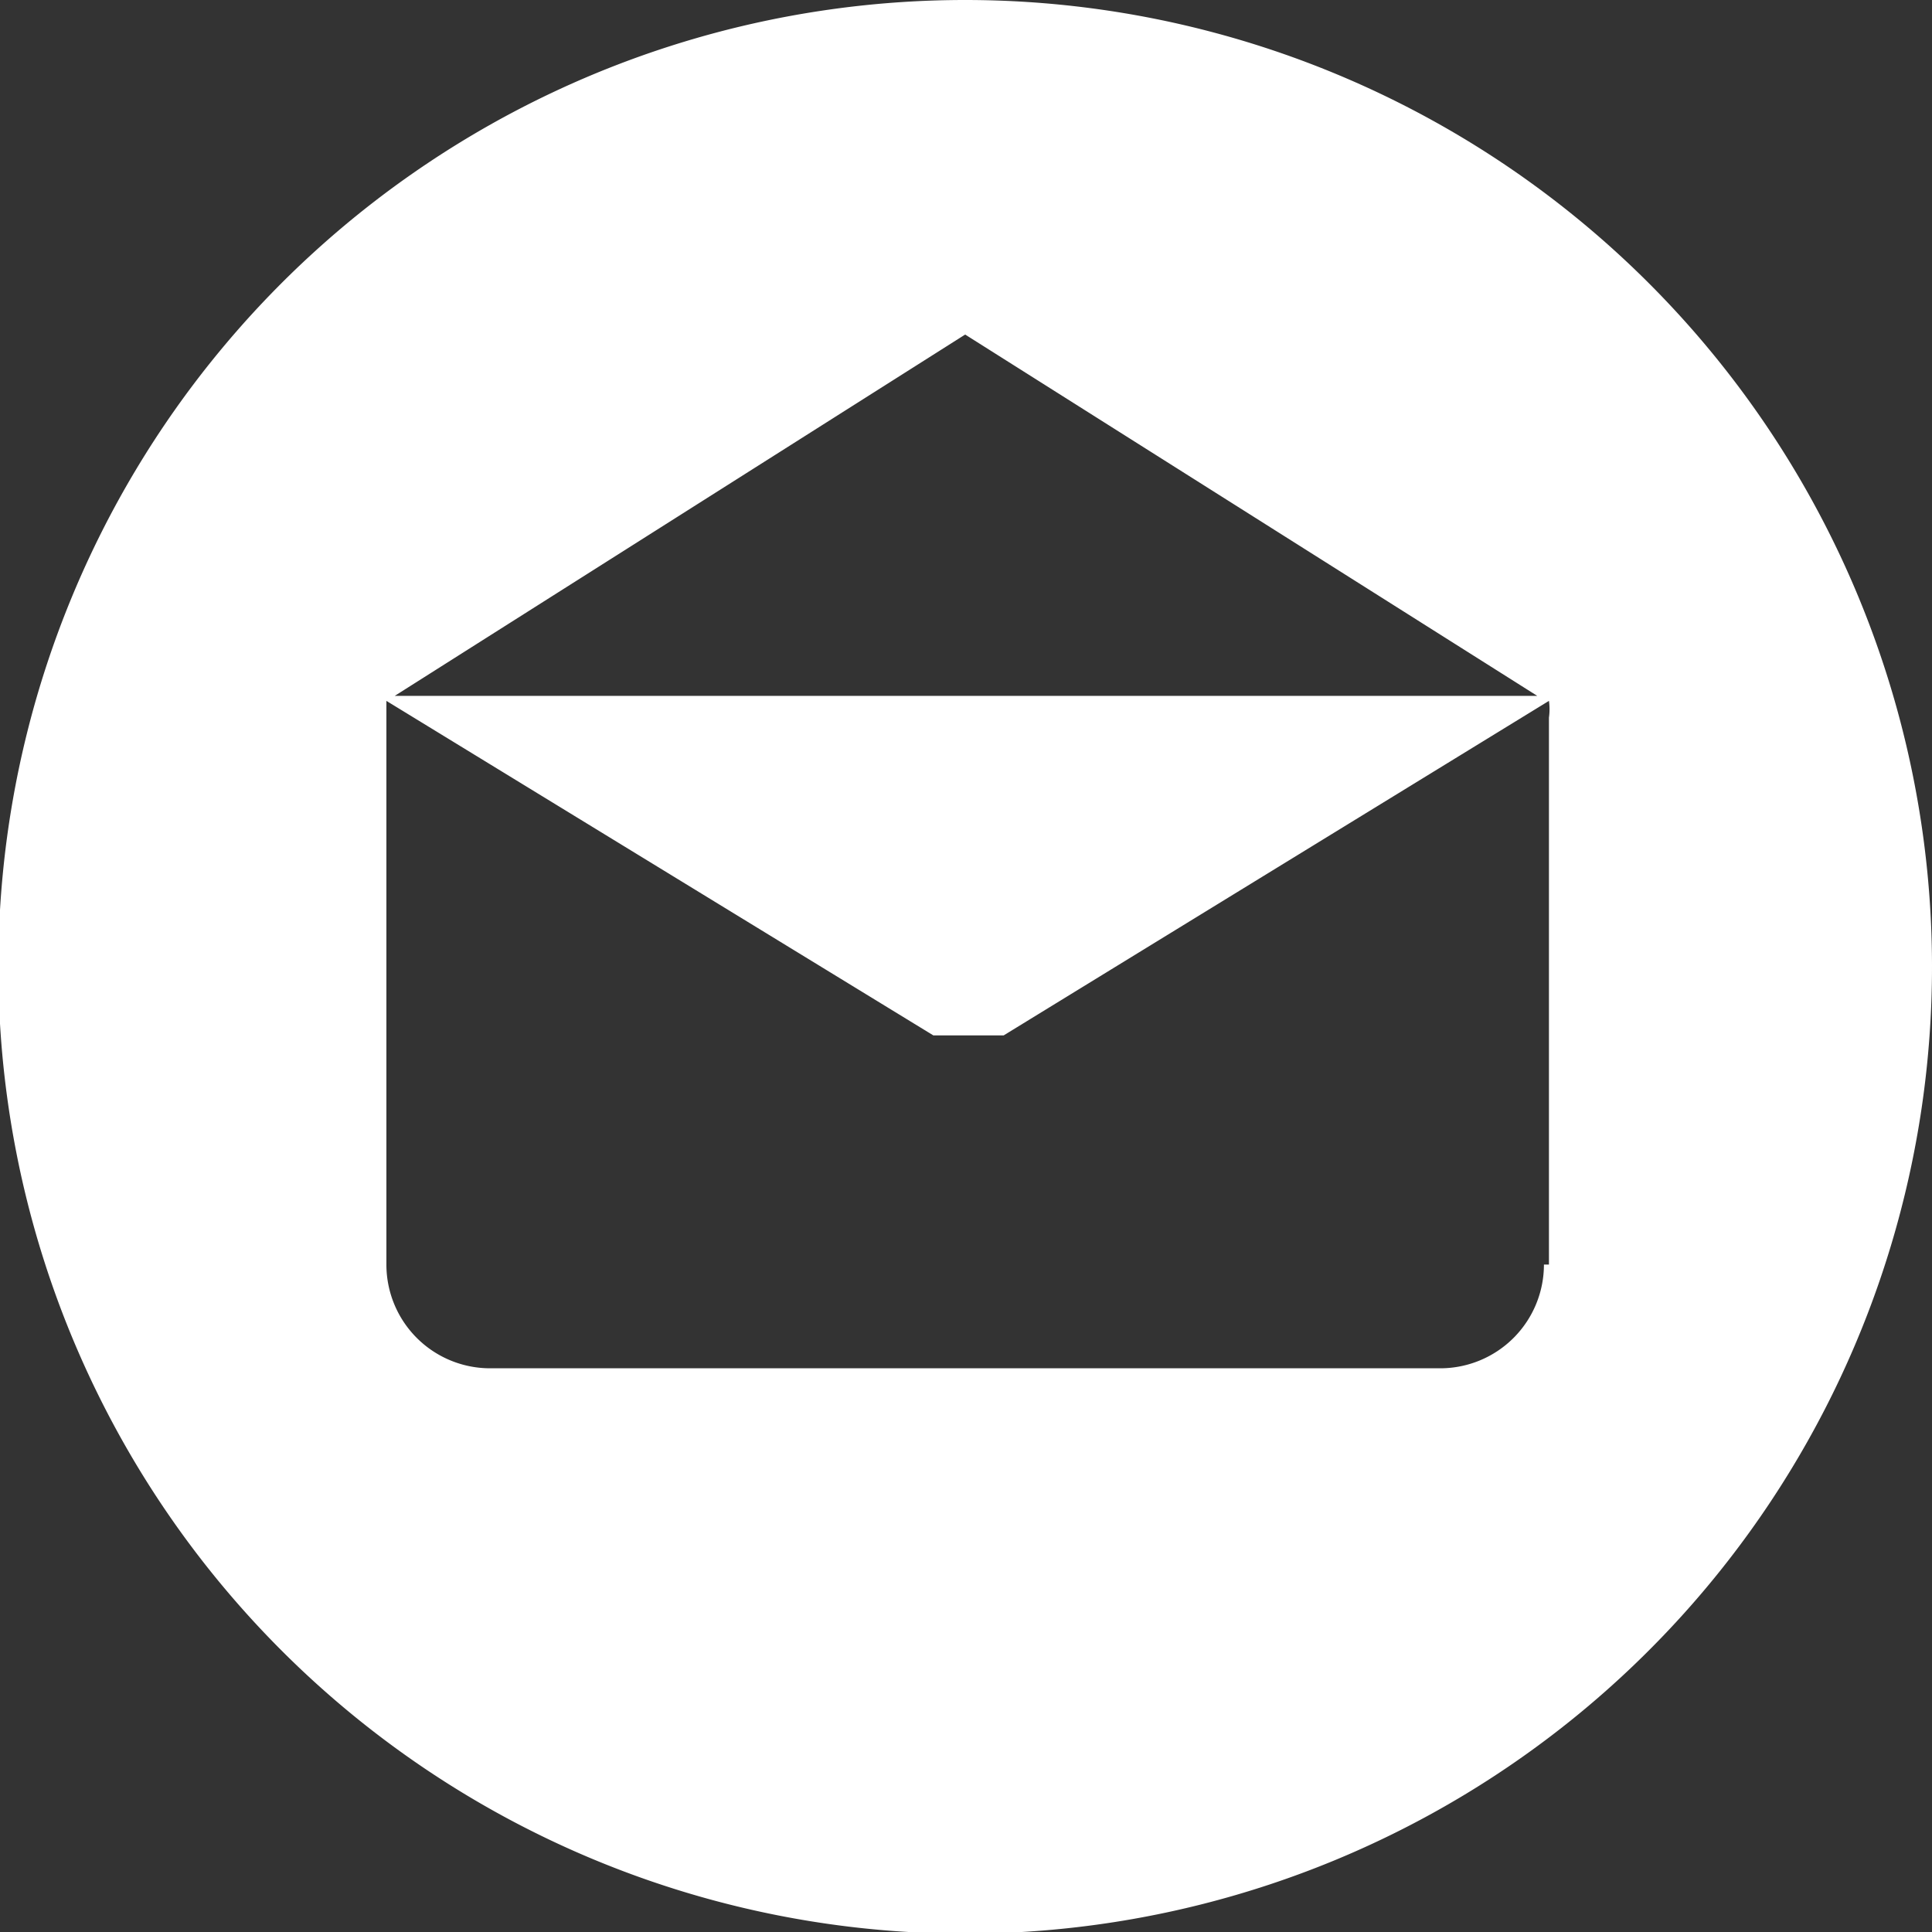
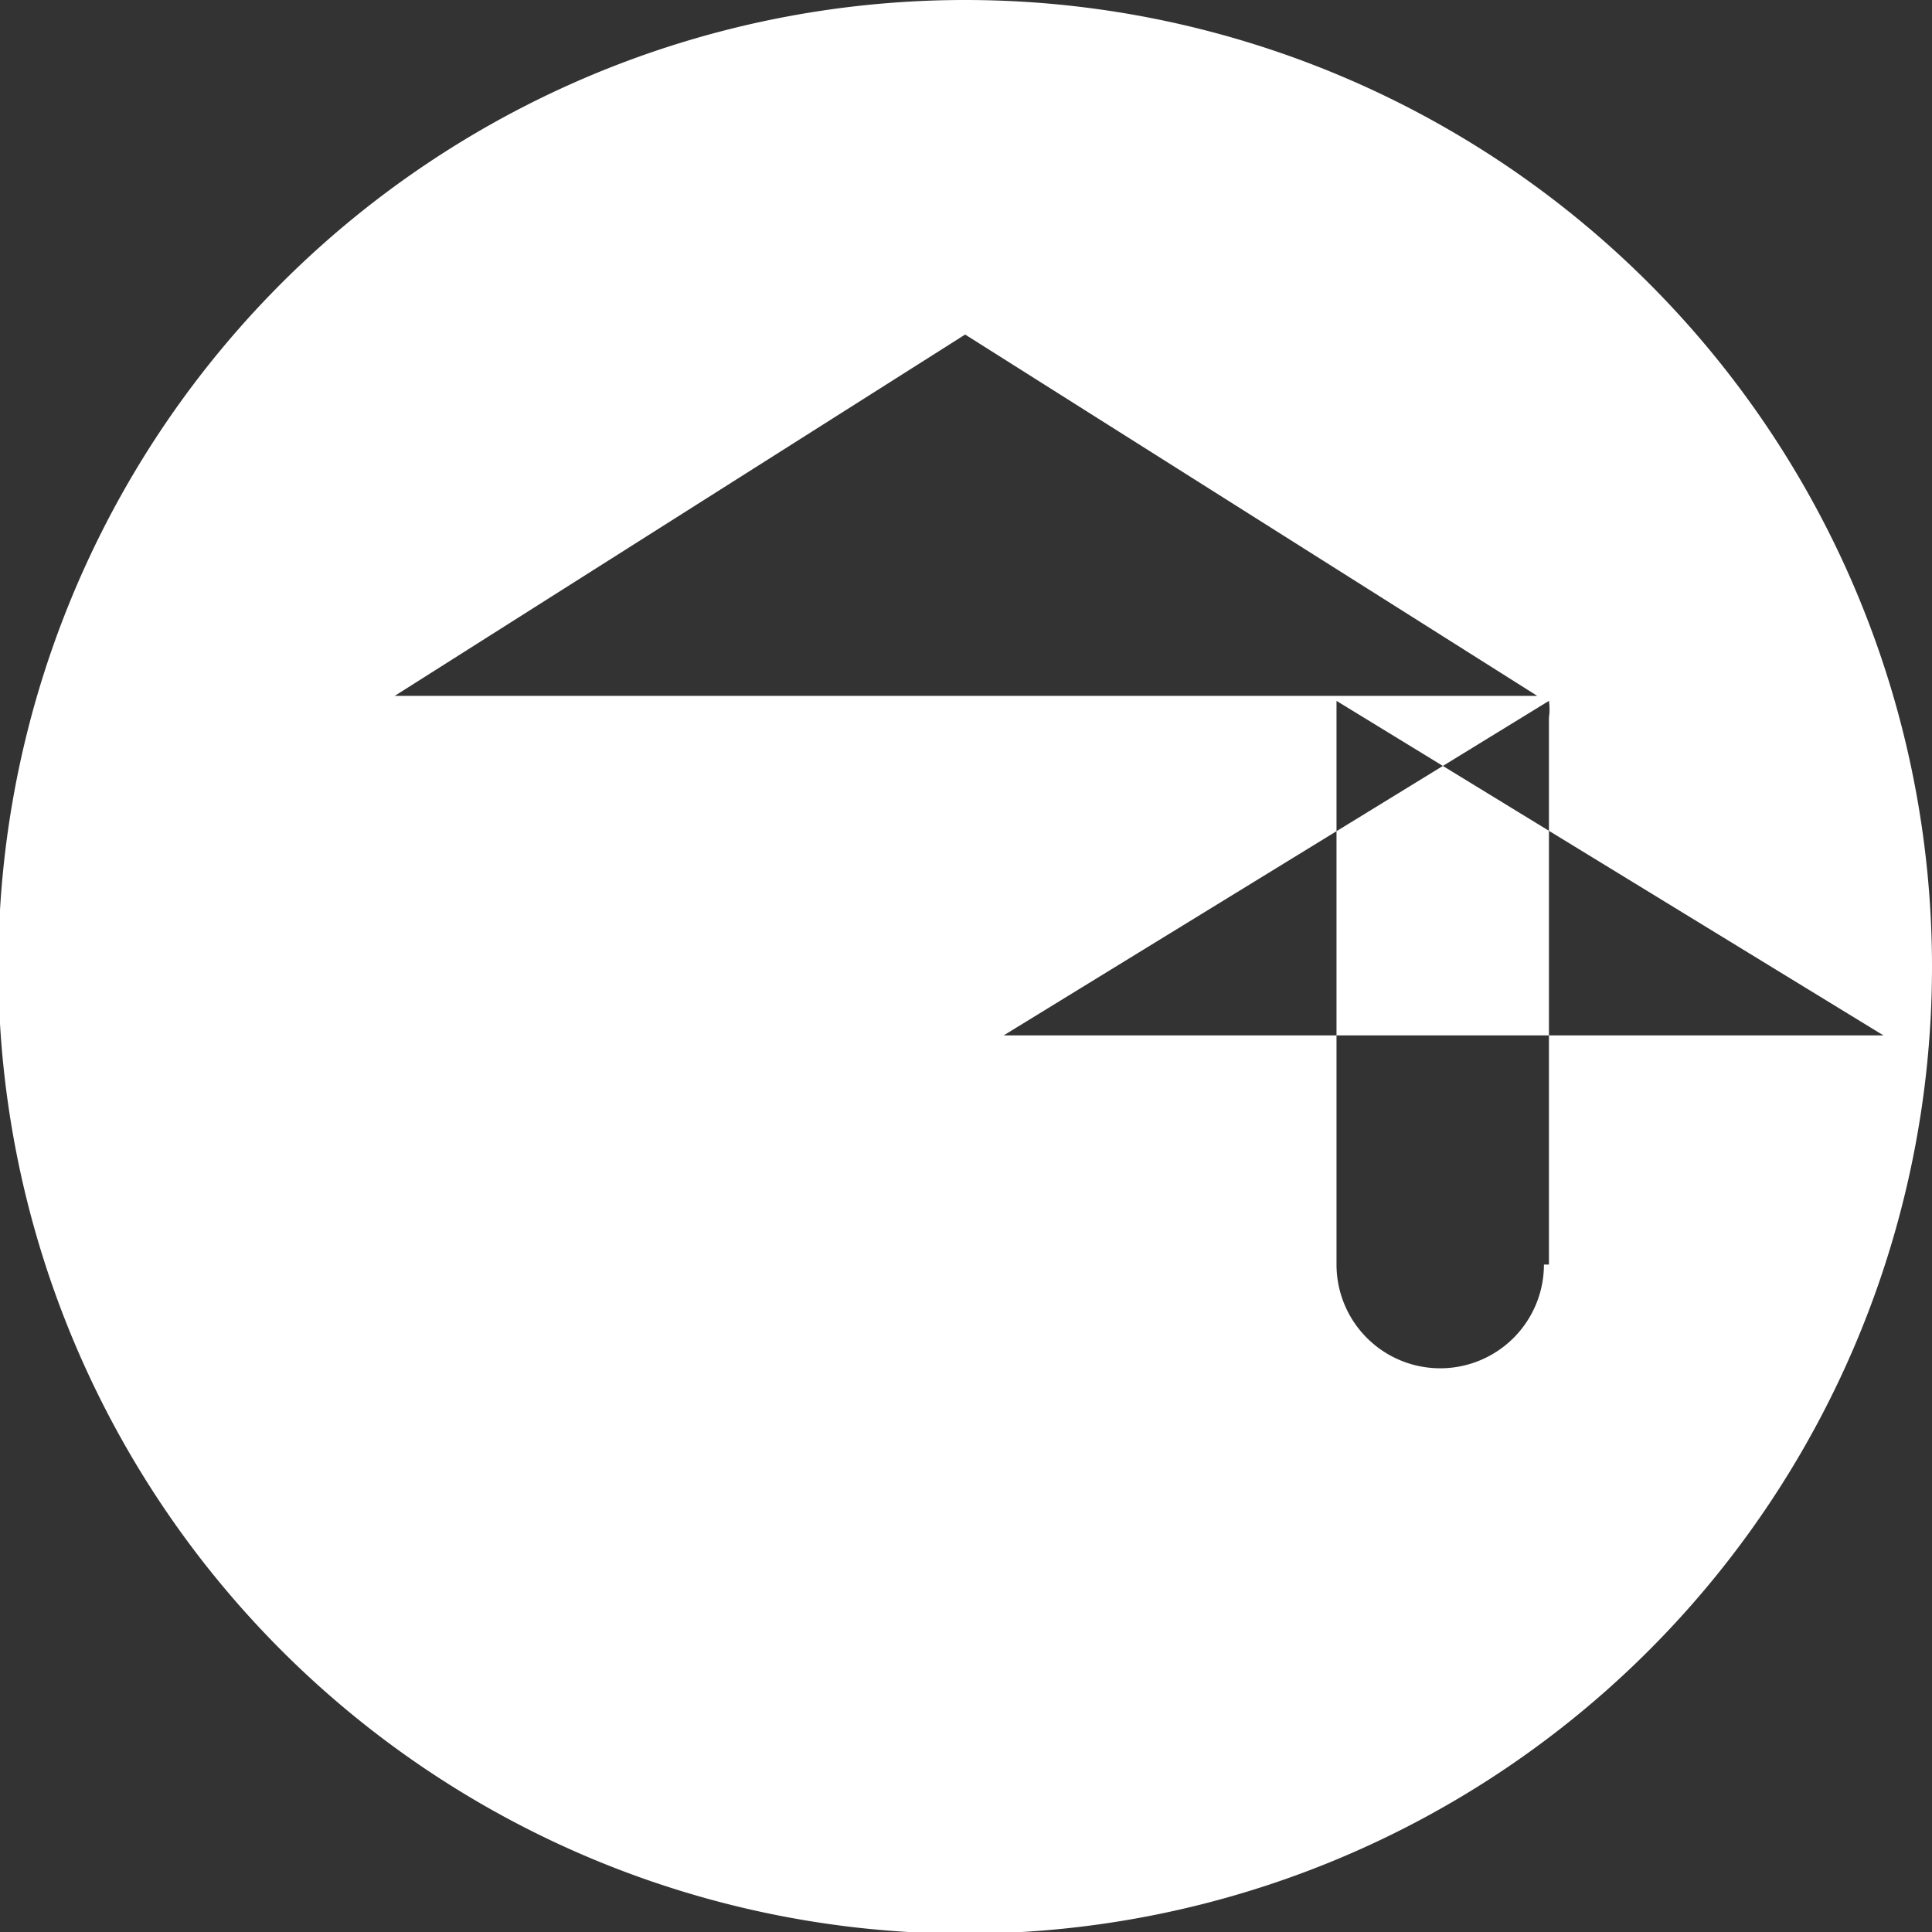
<svg xmlns="http://www.w3.org/2000/svg" viewBox="0 0 11.55 11.55">
  <rect x="0" y="0" width="11.55" height="11.55" fill="#333333" stroke="none" />
  <defs>
    <style>.cls-1{fill:#fff;}</style>
  </defs>
  <g id="Capa_2" data-name="Capa 2">
    <g id="Capa_1-2" data-name="Capa 1">
-       <path class="cls-1" d="M5.77,0a5.78,5.78,0,1,0,5.78,5.77A5.78,5.78,0,0,0,5.77,0Zm0,2L9.19,4.16H2.36ZM9.23,7.56h0a.62.62,0,0,1-.62.62H2.93a.62.62,0,0,1-.62-.62V4.29s0-.07,0-.1l3.27,2h0l.07,0h.18l.07,0H6l3.26-2a.36.36,0,0,1,0,.1V7.56Z" />
+       <path class="cls-1" d="M5.77,0a5.78,5.78,0,1,0,5.78,5.77A5.78,5.78,0,0,0,5.77,0Zm0,2L9.19,4.16H2.36ZM9.23,7.56h0a.62.62,0,0,1-.62.62a.62.62,0,0,1-.62-.62V4.29s0-.07,0-.1l3.27,2h0l.07,0h.18l.07,0H6l3.26-2a.36.36,0,0,1,0,.1V7.56Z" />
    </g>
  </g>
</svg>